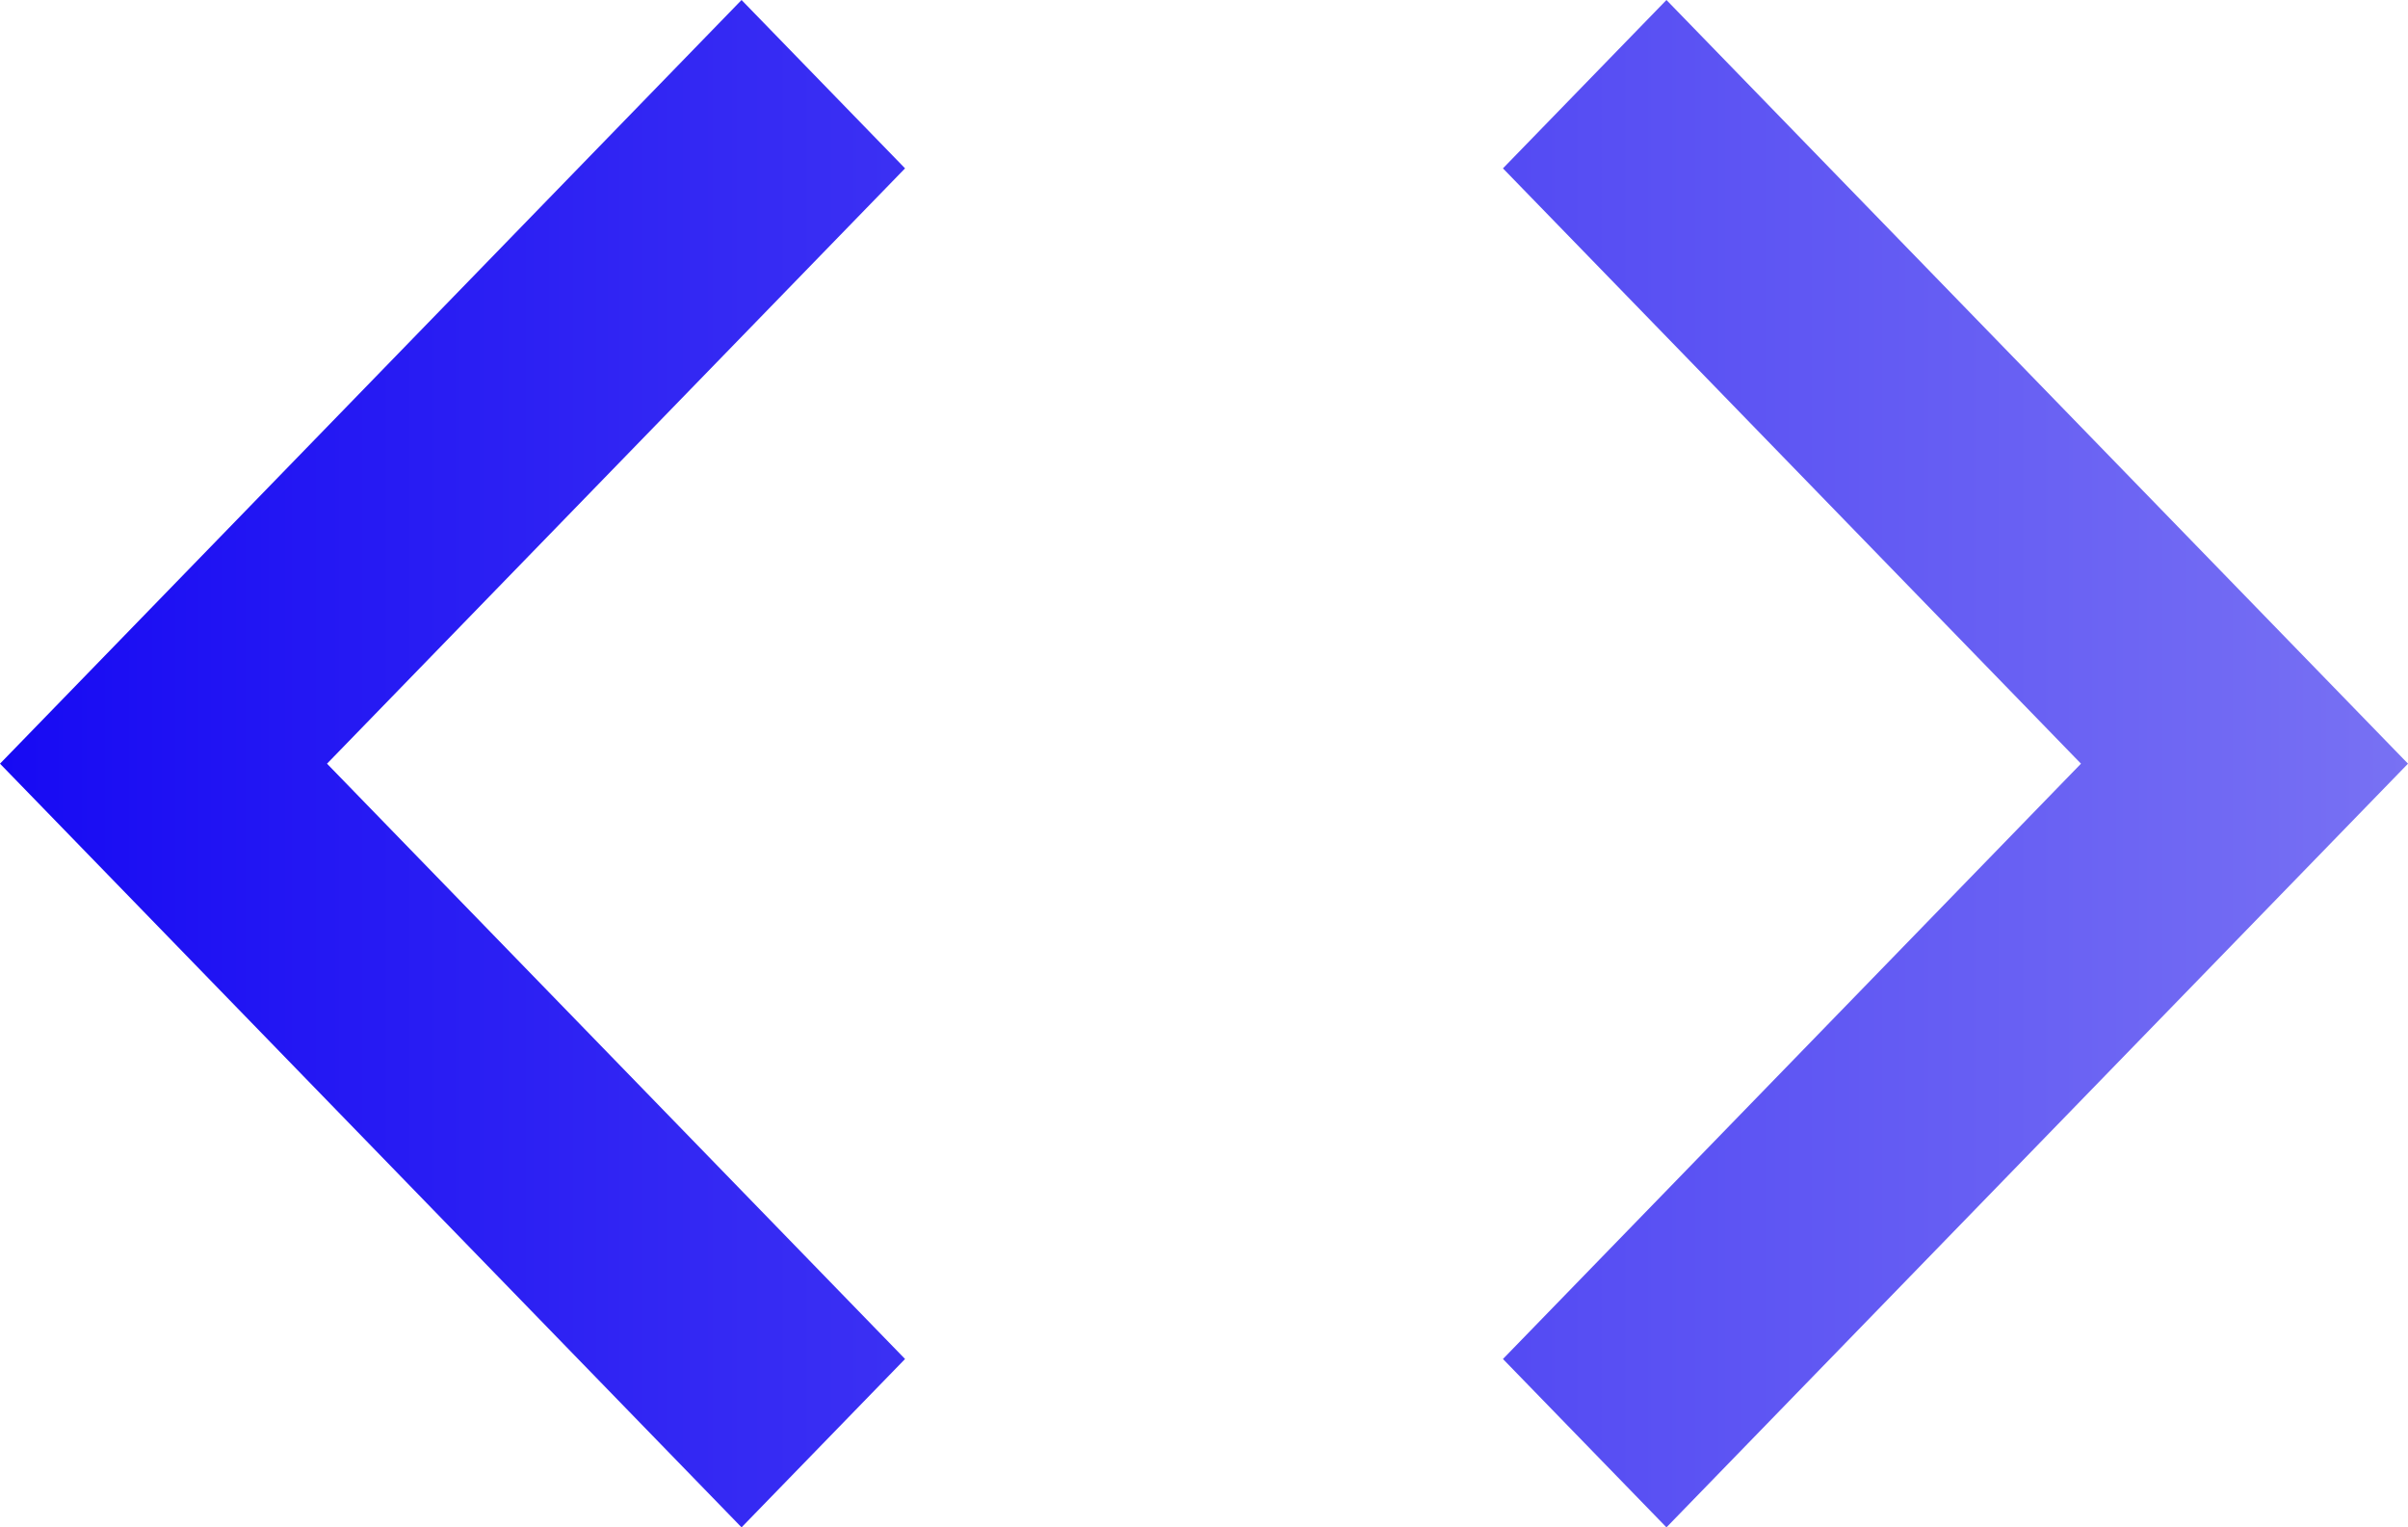
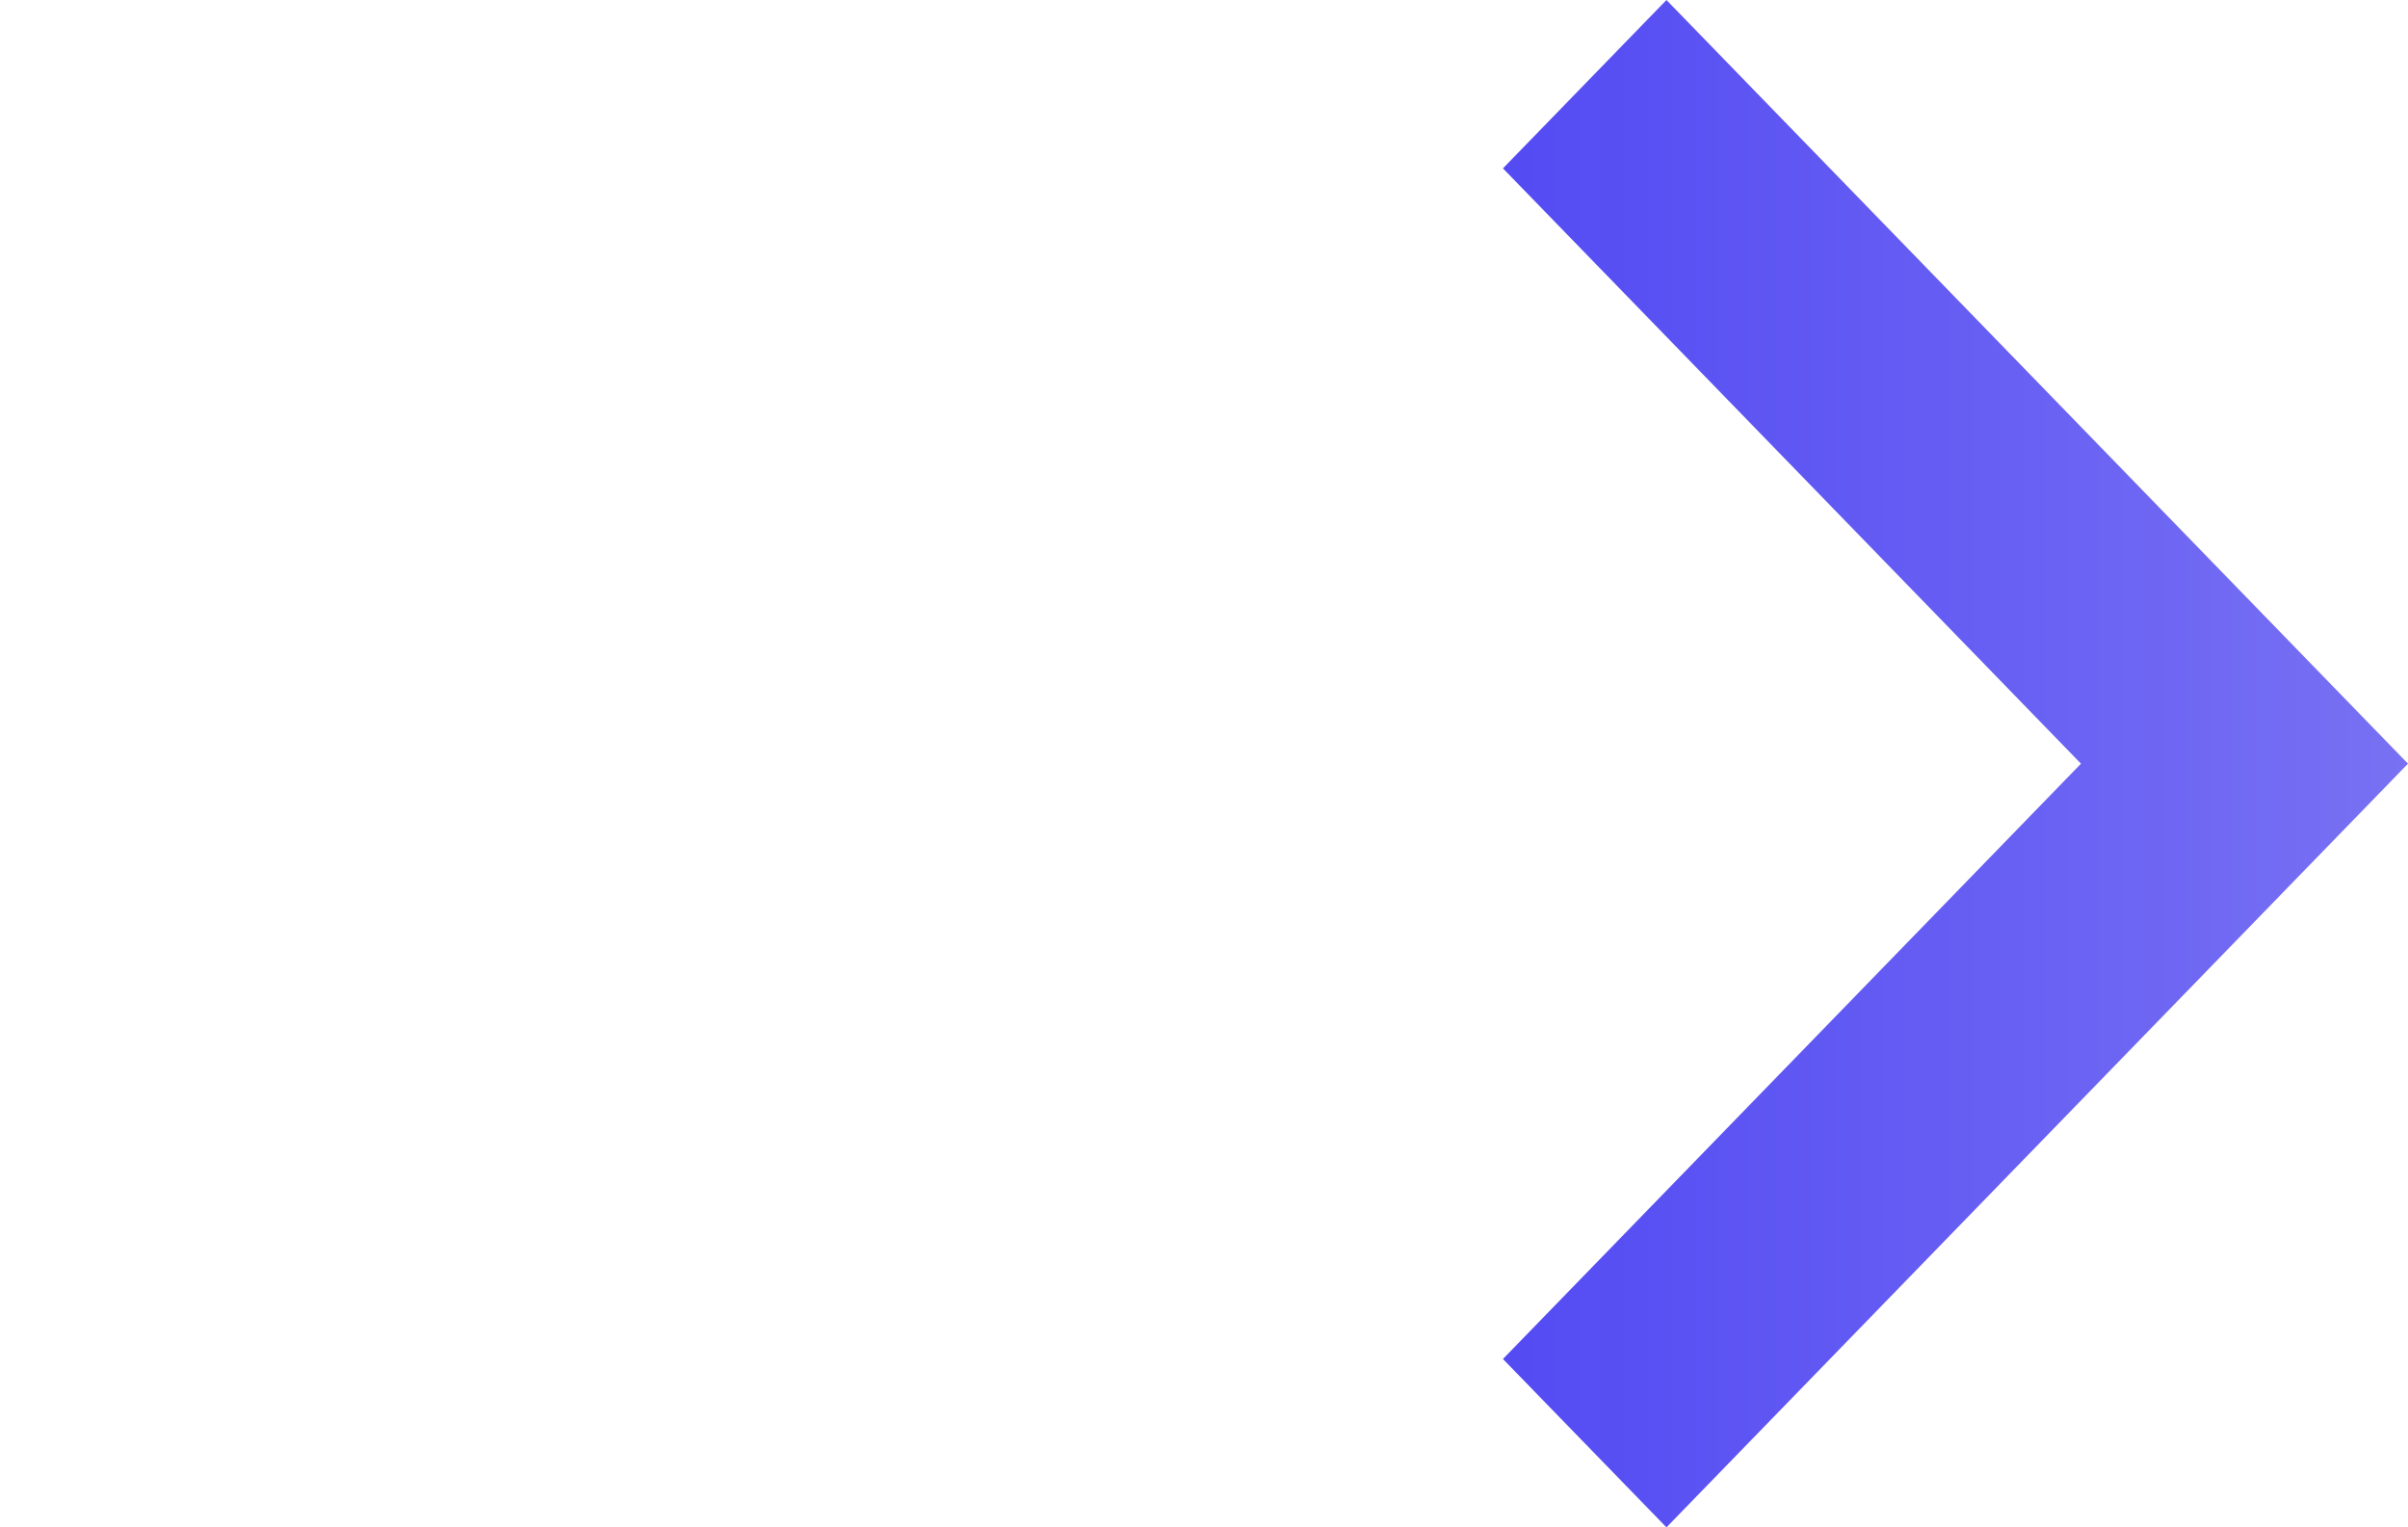
<svg xmlns="http://www.w3.org/2000/svg" width="41" height="26" viewBox="0 0 41 26" fill="none">
-   <path d="M15.41 2.866L5.568 13L15.41 23.134L12.626 26L0 13L12.626 0L15.41 2.866Z" fill="url(#paint0_linear_1263_1851)" />
-   <path d="M28.374 0L41 13L28.374 26L25.59 23.134L35.432 13L25.59 2.866L28.374 0Z" fill="url(#paint1_linear_1263_1851)" />
+   <path d="M28.374 0L41 13L28.374 26L25.59 23.134L35.432 13L25.59 2.866Z" fill="url(#paint1_linear_1263_1851)" />
  <defs>
    <linearGradient id="paint0_linear_1263_1851" x1="0" y1="13" x2="41" y2="13" gradientUnits="userSpaceOnUse">
      <stop stop-color="#170AF3" />
      <stop offset="1" stop-color="#7871F3" />
    </linearGradient>
    <linearGradient id="paint1_linear_1263_1851" x1="0" y1="13" x2="41" y2="13" gradientUnits="userSpaceOnUse">
      <stop stop-color="#170AF3" />
      <stop offset="1" stop-color="#7871F3" />
    </linearGradient>
  </defs>
</svg>